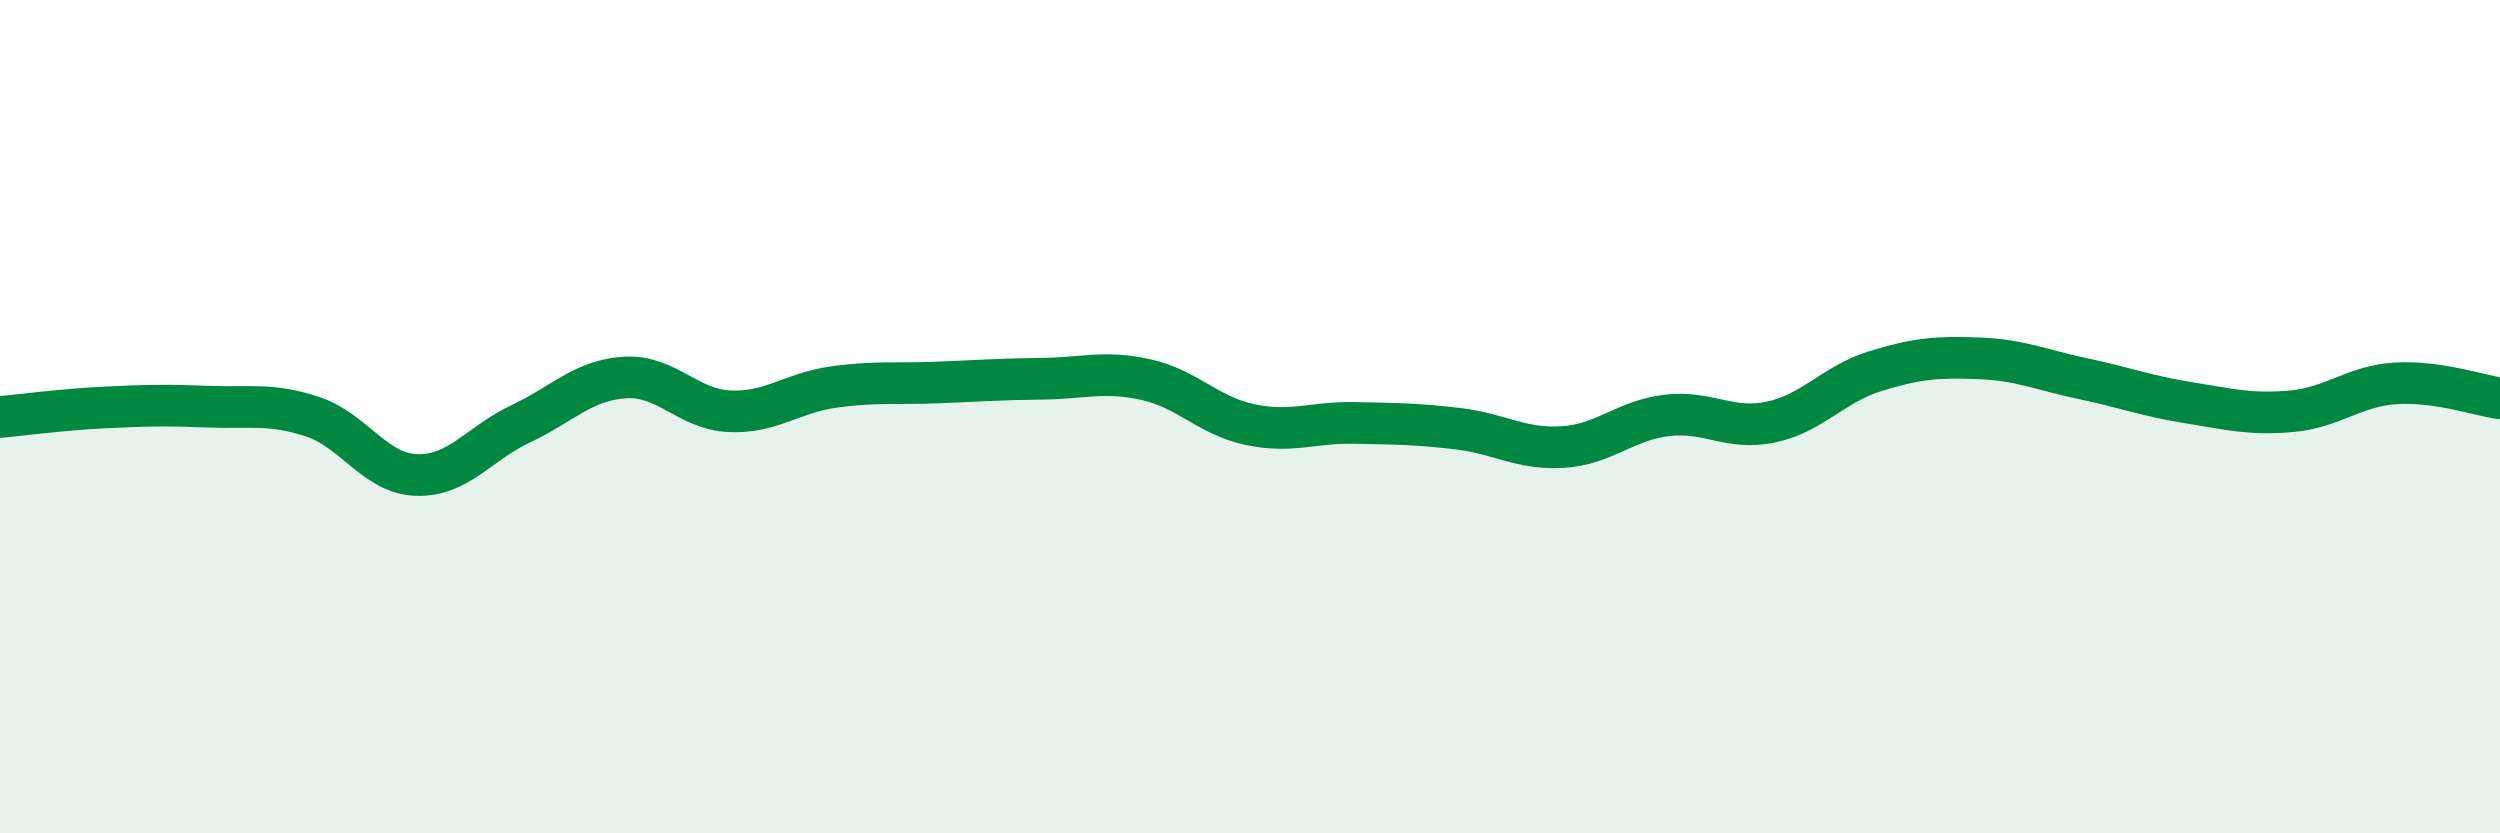
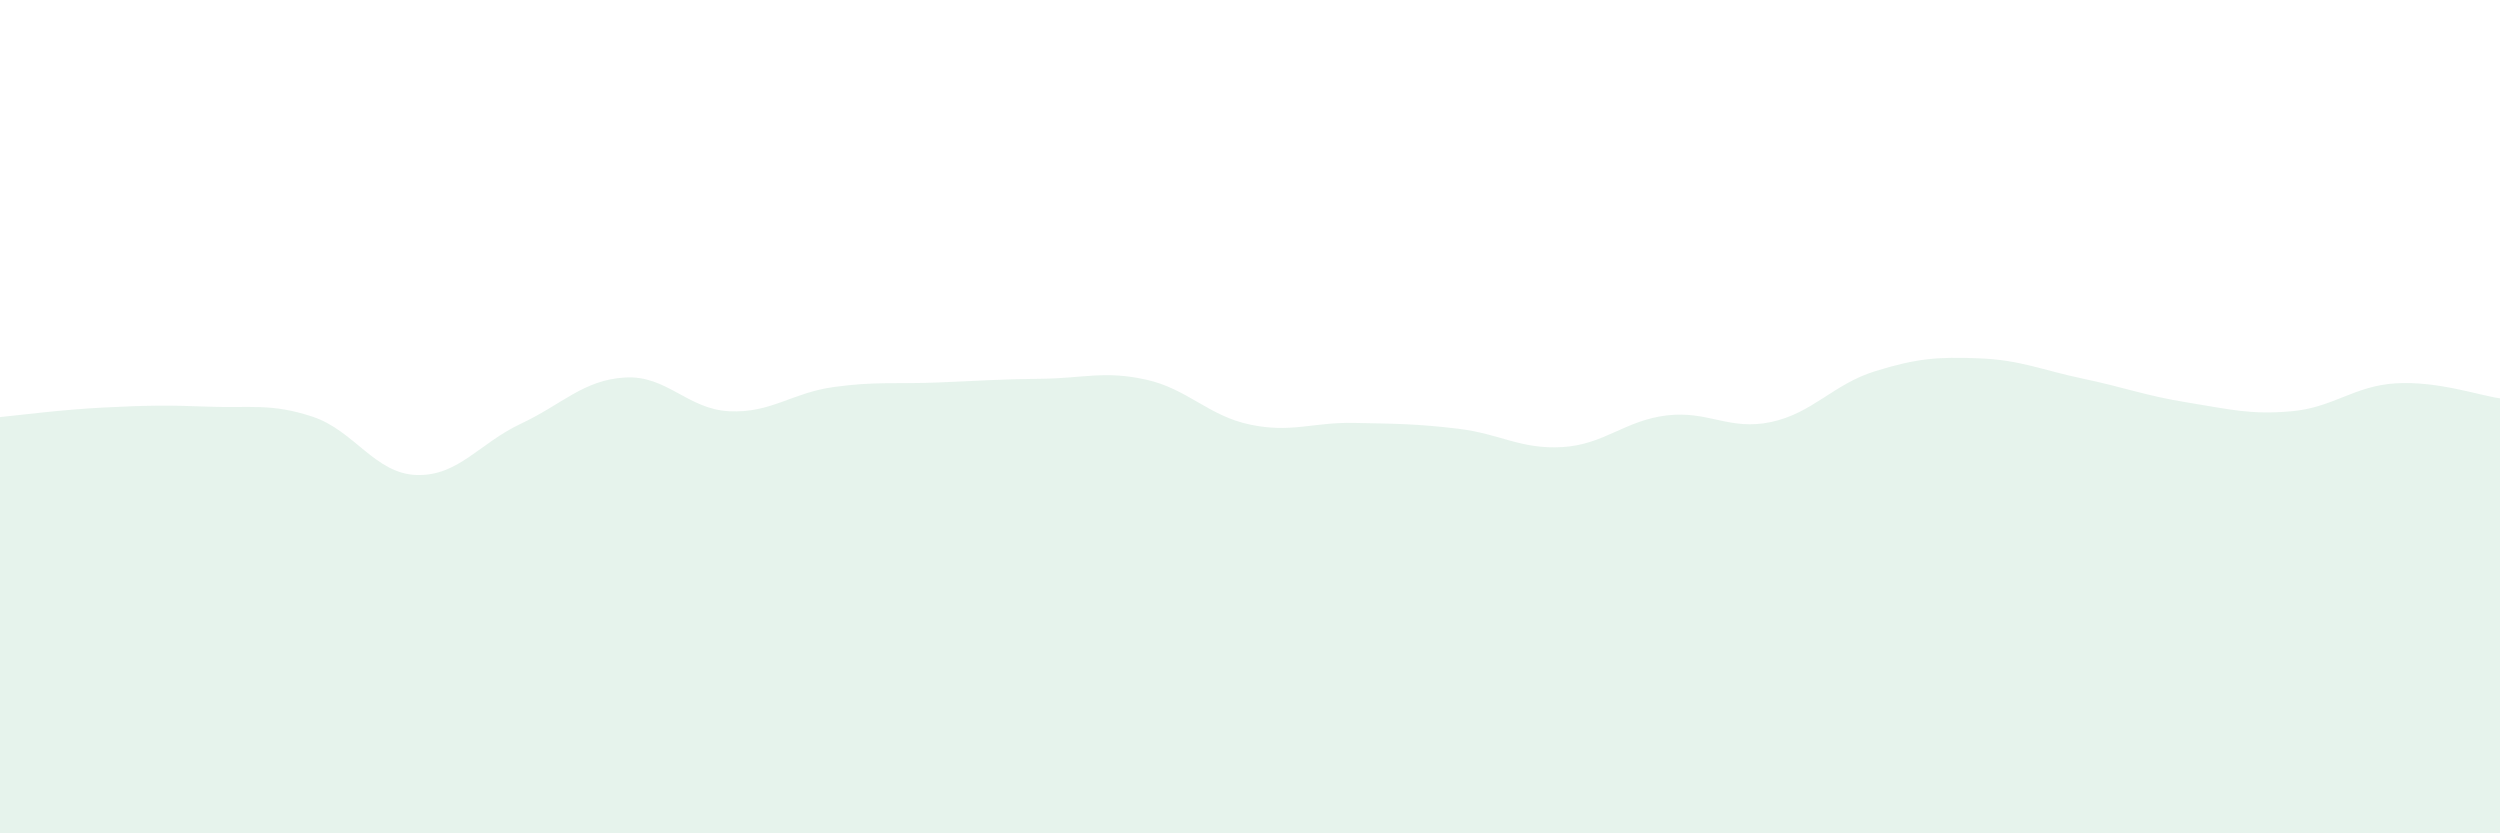
<svg xmlns="http://www.w3.org/2000/svg" width="60" height="20" viewBox="0 0 60 20">
  <path d="M 0,10.01 C 0.5,9.96 1.5,9.83 2.5,9.78 C 3.5,9.73 4,9.72 5,9.76 C 6,9.8 6.5,9.67 7.5,10 C 8.5,10.33 9,11.37 10,11.4 C 11,11.43 11.5,10.64 12.5,10.17 C 13.5,9.7 14,9.12 15,9.06 C 16,9 16.5,9.82 17.5,9.87 C 18.5,9.92 19,9.43 20,9.29 C 21,9.15 21.5,9.22 22.5,9.18 C 23.5,9.14 24,9.1 25,9.09 C 26,9.08 26.5,8.89 27.5,9.11 C 28.5,9.33 29,9.98 30,10.19 C 31,10.4 31.5,10.13 32.5,10.15 C 33.5,10.17 34,10.17 35,10.29 C 36,10.41 36.5,10.79 37.5,10.73 C 38.5,10.67 39,10.09 40,9.97 C 41,9.85 41.5,10.34 42.5,10.13 C 43.5,9.92 44,9.22 45,8.91 C 46,8.6 46.5,8.56 47.5,8.6 C 48.5,8.64 49,8.88 50,9.09 C 51,9.3 51.5,9.5 52.5,9.66 C 53.5,9.82 54,9.96 55,9.87 C 56,9.78 56.5,9.26 57.5,9.2 C 58.5,9.14 59.5,9.49 60,9.56L60 20L0 20Z" fill="#008740" opacity="0.1" stroke-linecap="round" stroke-linejoin="round" />
-   <path d="M 0,10.01 C 0.5,9.96 1.5,9.83 2.5,9.78 C 3.5,9.73 4,9.72 5,9.76 C 6,9.8 6.5,9.67 7.5,10 C 8.5,10.33 9,11.37 10,11.4 C 11,11.43 11.5,10.64 12.5,10.17 C 13.5,9.7 14,9.12 15,9.06 C 16,9 16.5,9.82 17.5,9.87 C 18.5,9.92 19,9.43 20,9.29 C 21,9.15 21.5,9.22 22.5,9.18 C 23.5,9.14 24,9.1 25,9.09 C 26,9.08 26.5,8.89 27.5,9.11 C 28.5,9.33 29,9.98 30,10.19 C 31,10.4 31.5,10.13 32.5,10.15 C 33.5,10.17 34,10.17 35,10.29 C 36,10.41 36.5,10.79 37.5,10.73 C 38.5,10.67 39,10.09 40,9.97 C 41,9.85 41.5,10.34 42.5,10.13 C 43.5,9.92 44,9.22 45,8.91 C 46,8.6 46.5,8.56 47.5,8.6 C 48.5,8.64 49,8.88 50,9.09 C 51,9.3 51.5,9.5 52.5,9.66 C 53.5,9.82 54,9.96 55,9.87 C 56,9.78 56.5,9.26 57.5,9.2 C 58.5,9.14 59.5,9.49 60,9.56" stroke="#008740" stroke-width="1" fill="none" stroke-linecap="round" stroke-linejoin="round" />
</svg>